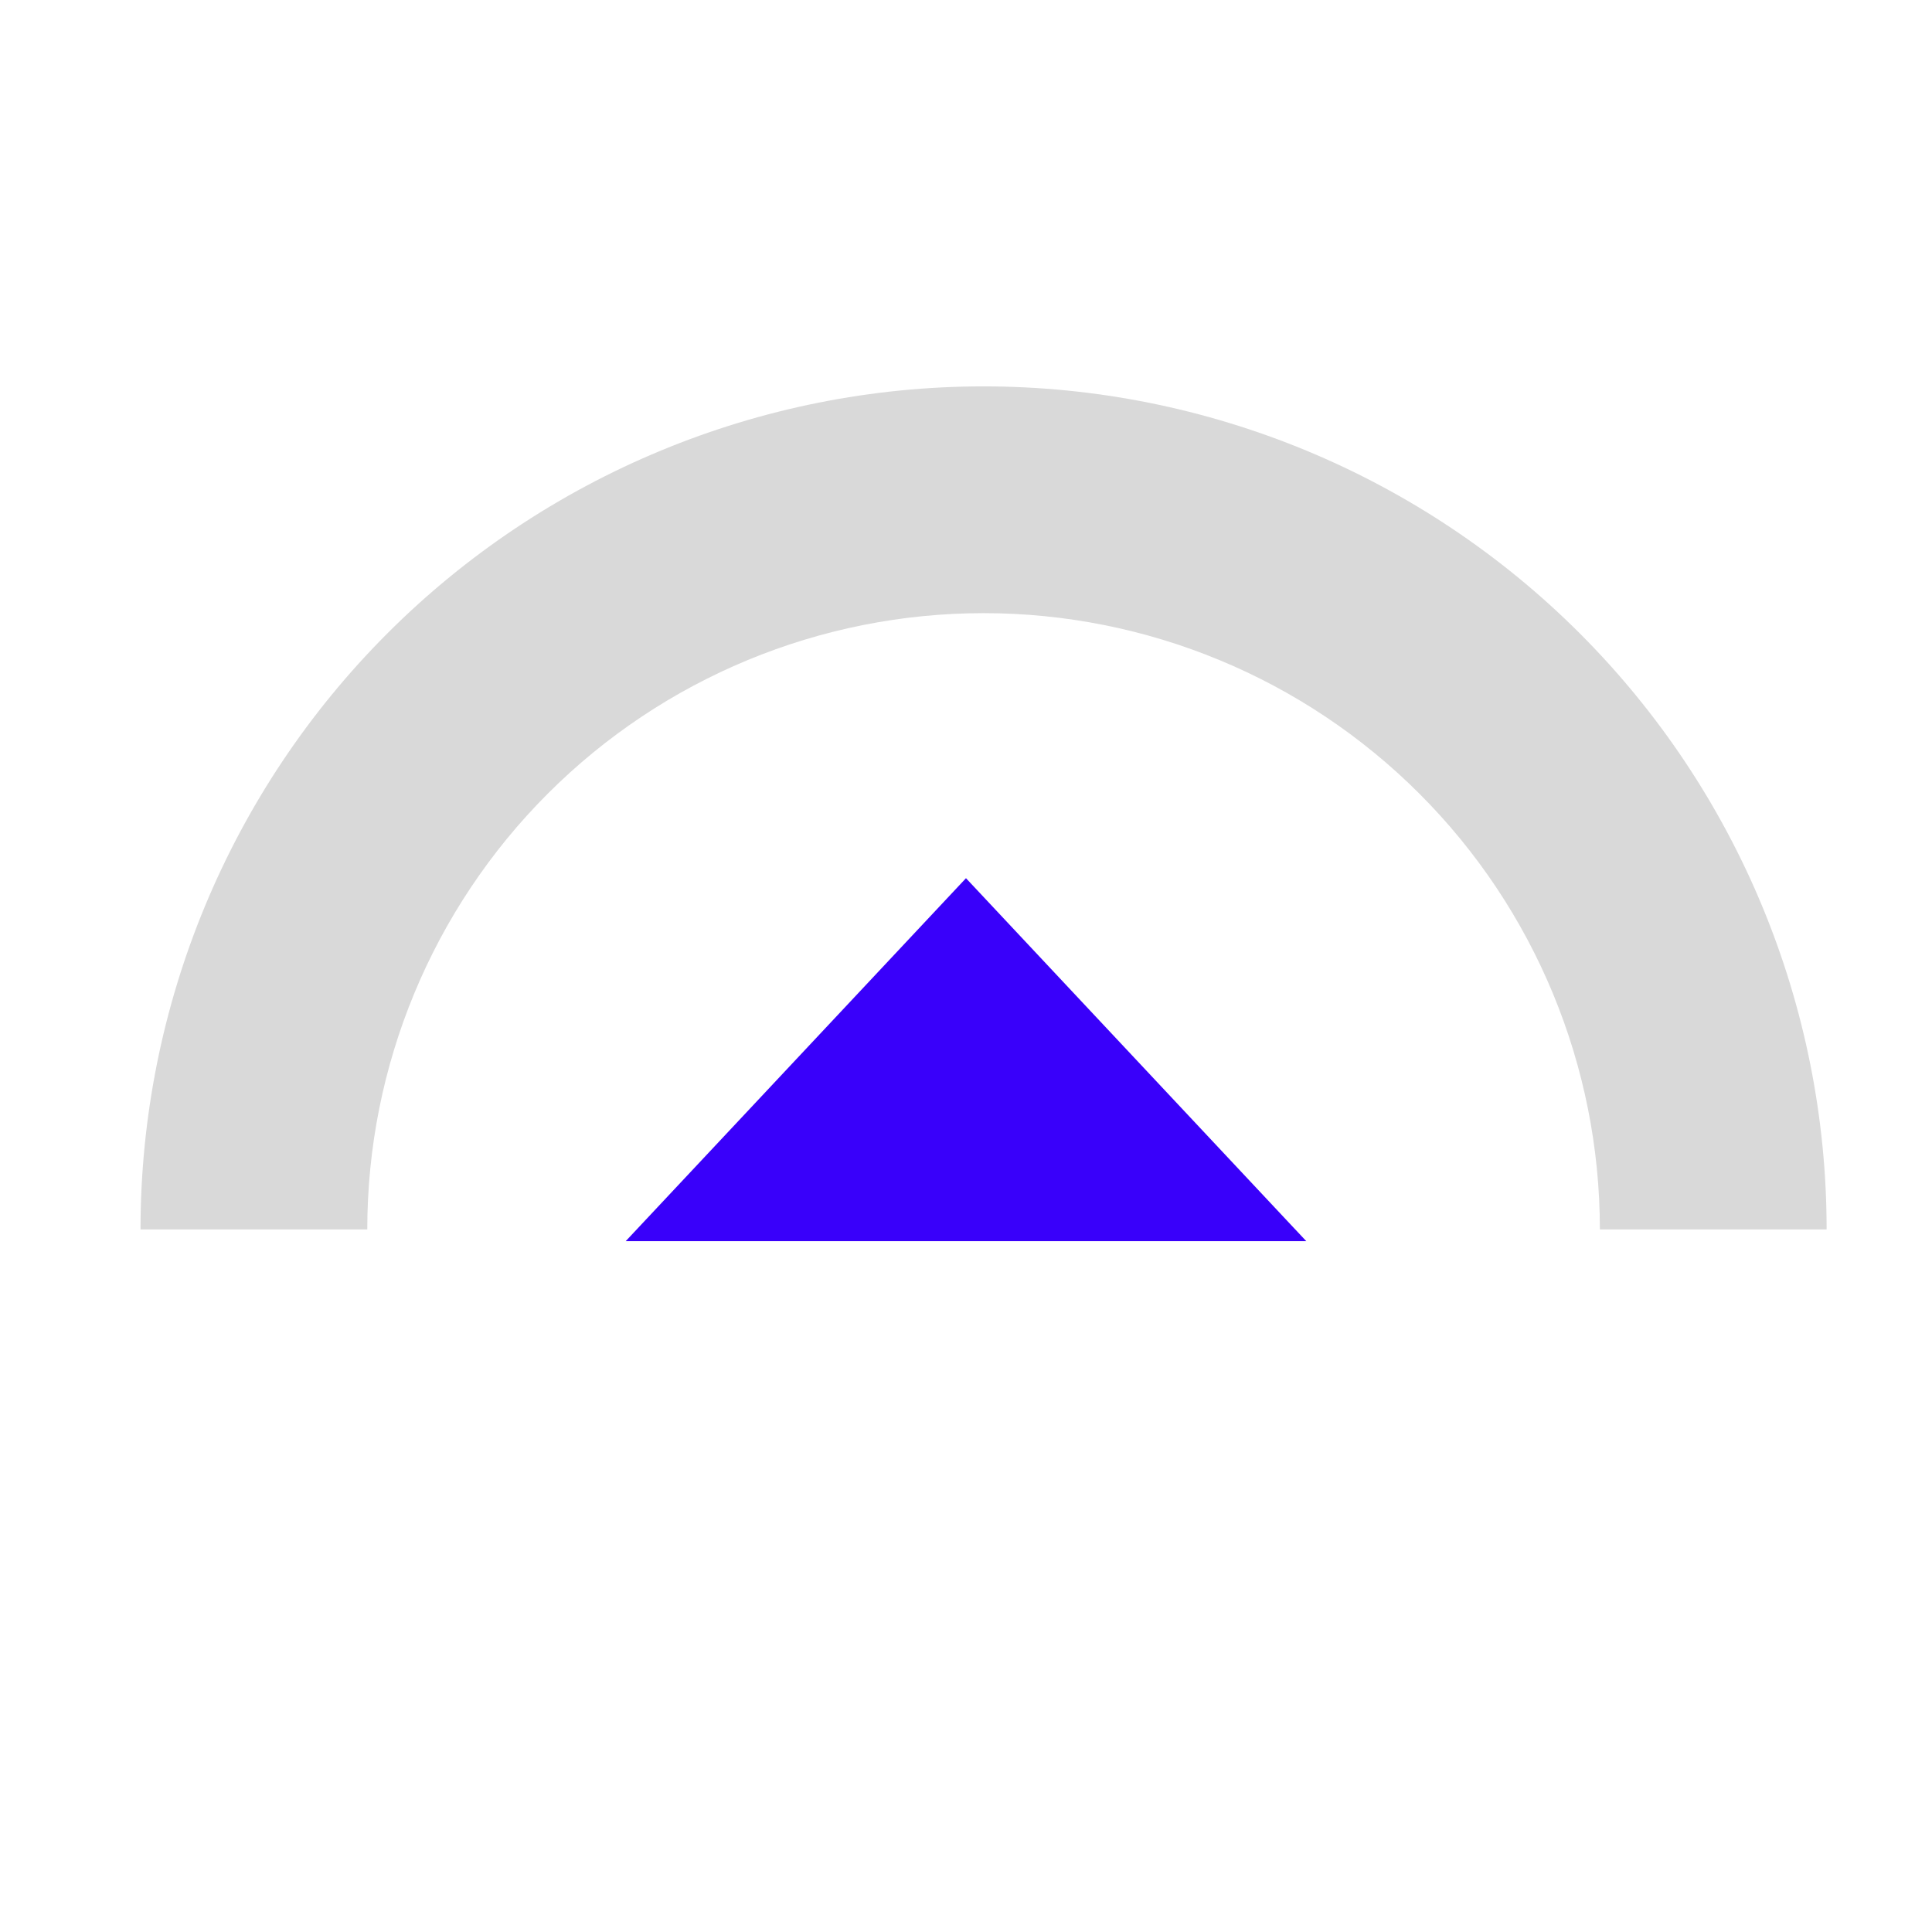
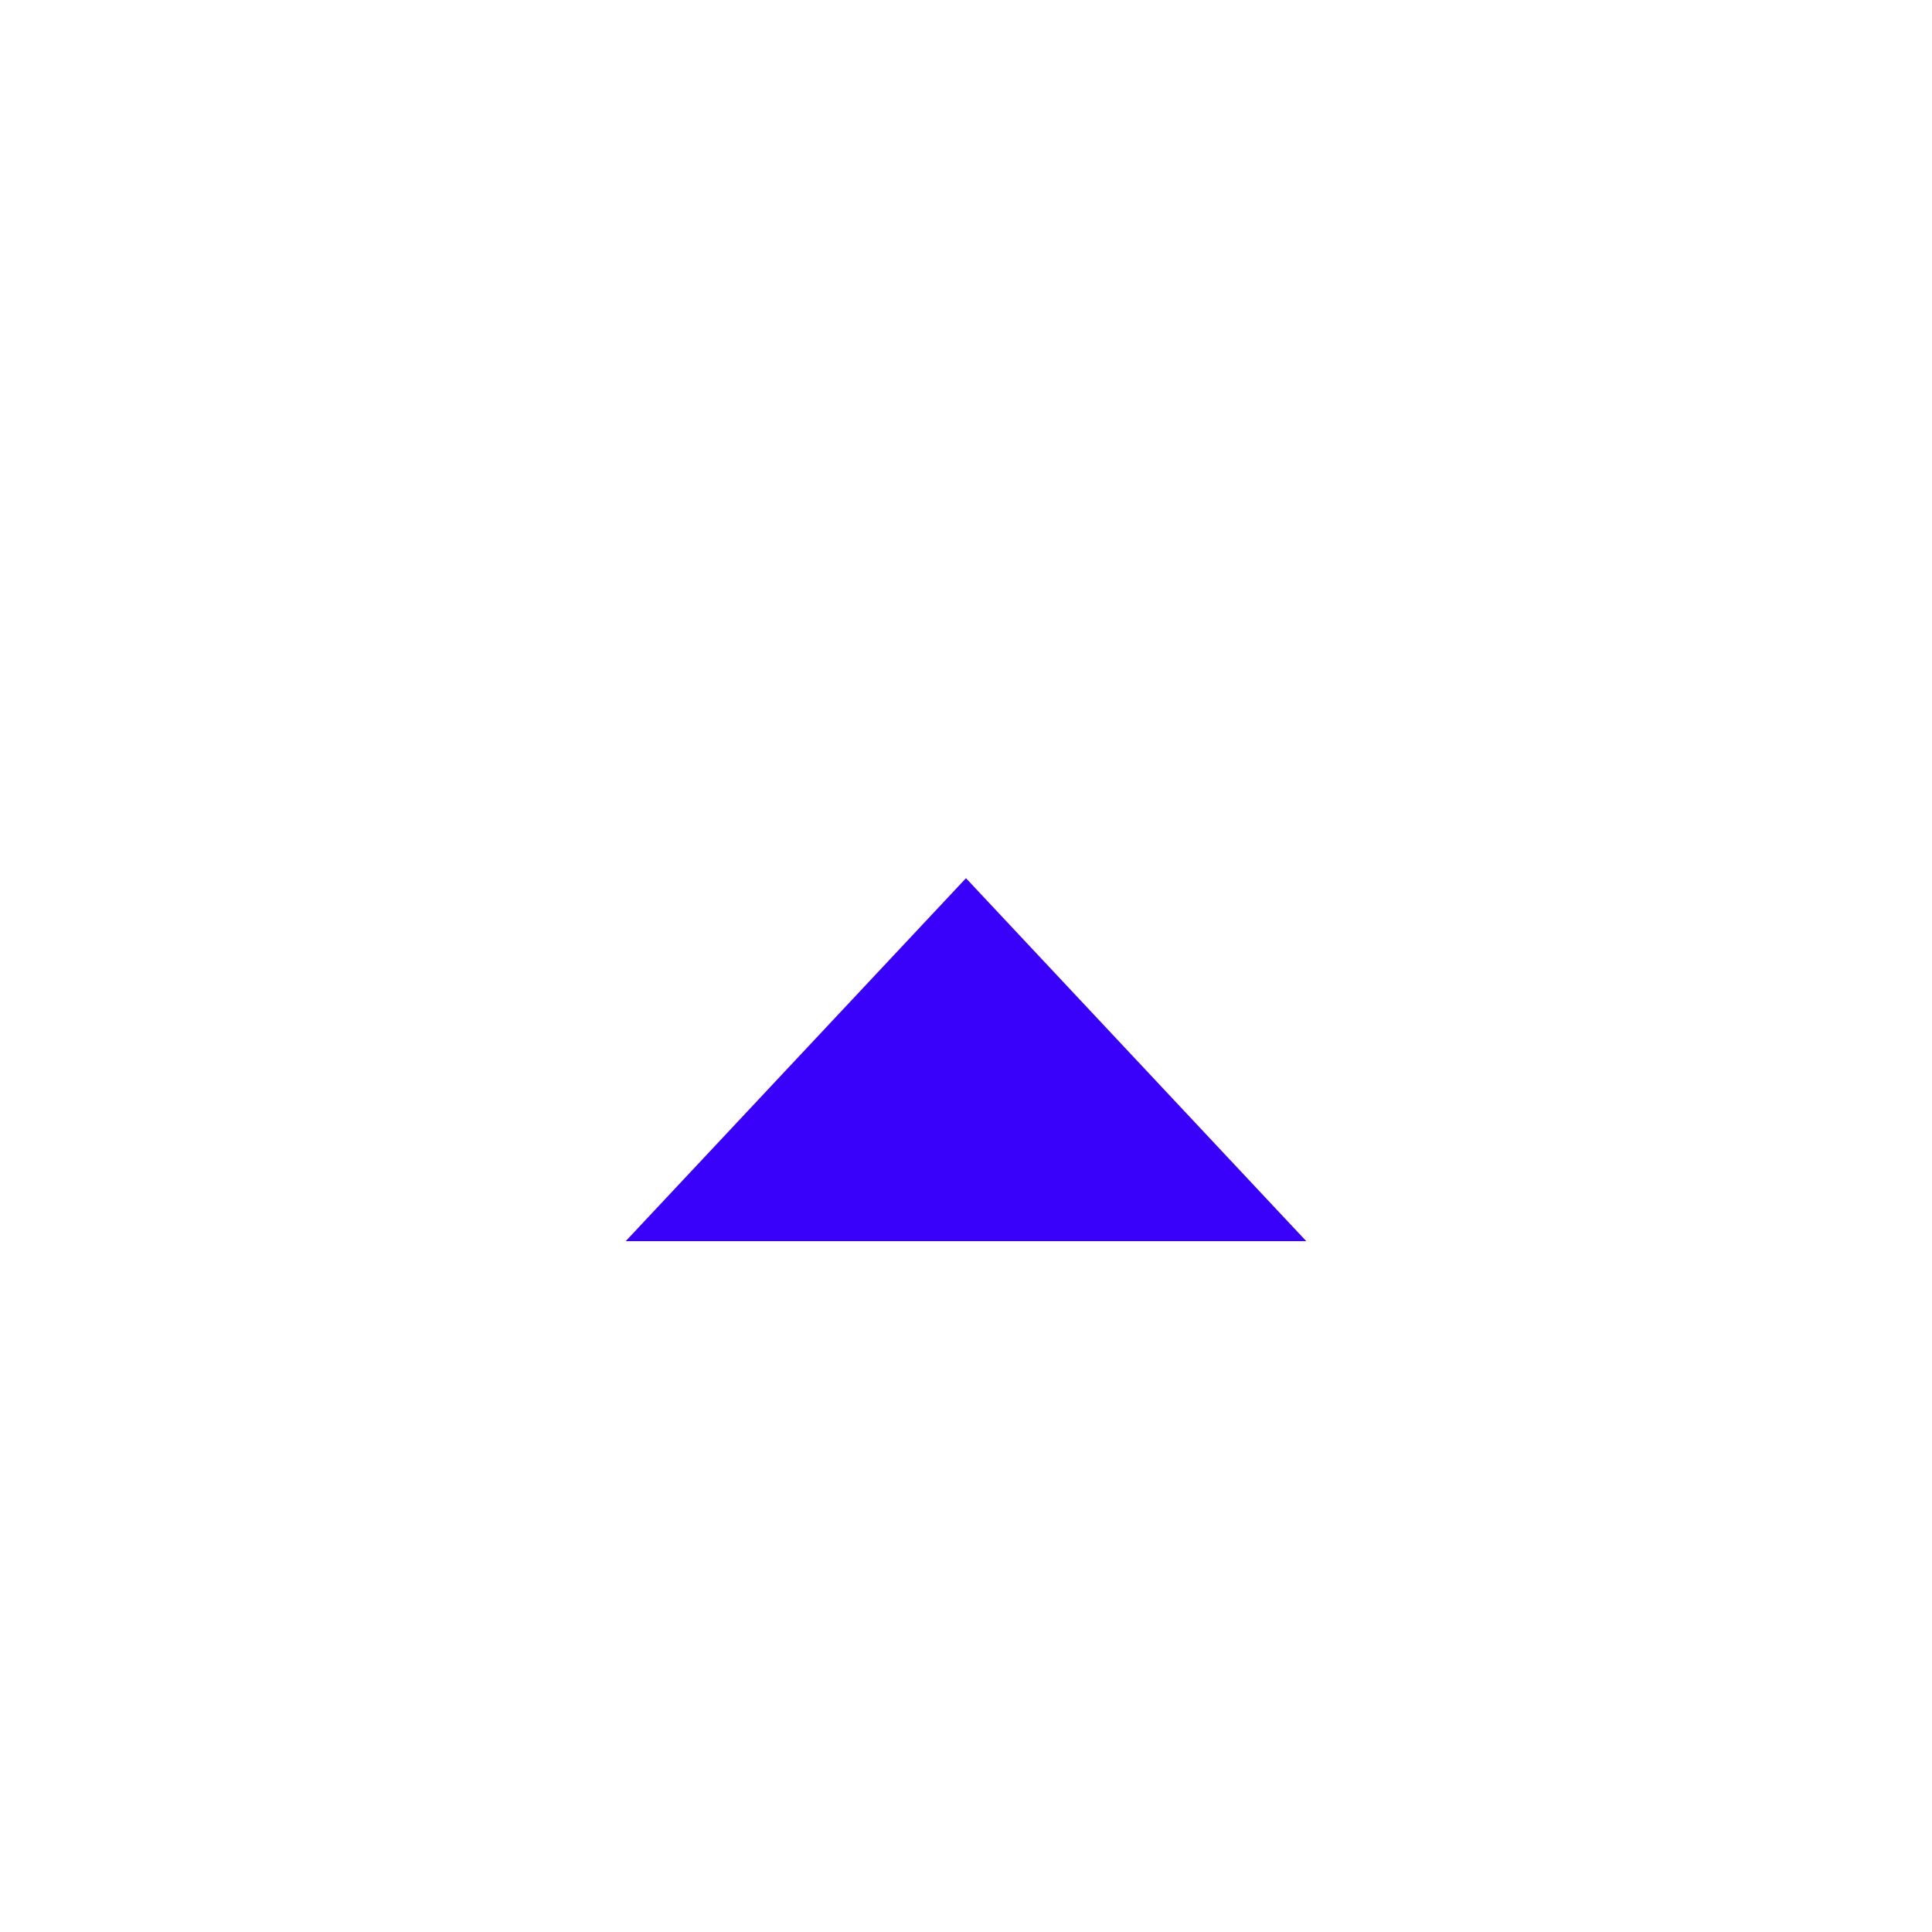
<svg xmlns="http://www.w3.org/2000/svg" width="96" height="96" viewBox="0 0 96 96" fill="none">
-   <path d="M6.982 61.09C6.982 49.98 11.396 39.325 19.252 31.469C27.108 23.613 37.763 19.199 48.873 19.199C59.983 19.199 70.639 23.613 78.495 31.469C86.351 39.325 90.764 49.98 90.764 61.09L79.497 61.09C79.497 52.968 76.27 45.179 70.527 39.436C64.784 33.693 56.995 30.467 48.873 30.467C40.752 30.467 32.962 33.693 27.219 39.436C21.476 45.179 18.25 52.968 18.25 61.09H6.982Z" fill="#D9D9D9" />
  <path d="M47.999 43.637L64.908 61.673H31.09L47.999 43.637Z" fill="#3900FA" />
</svg>